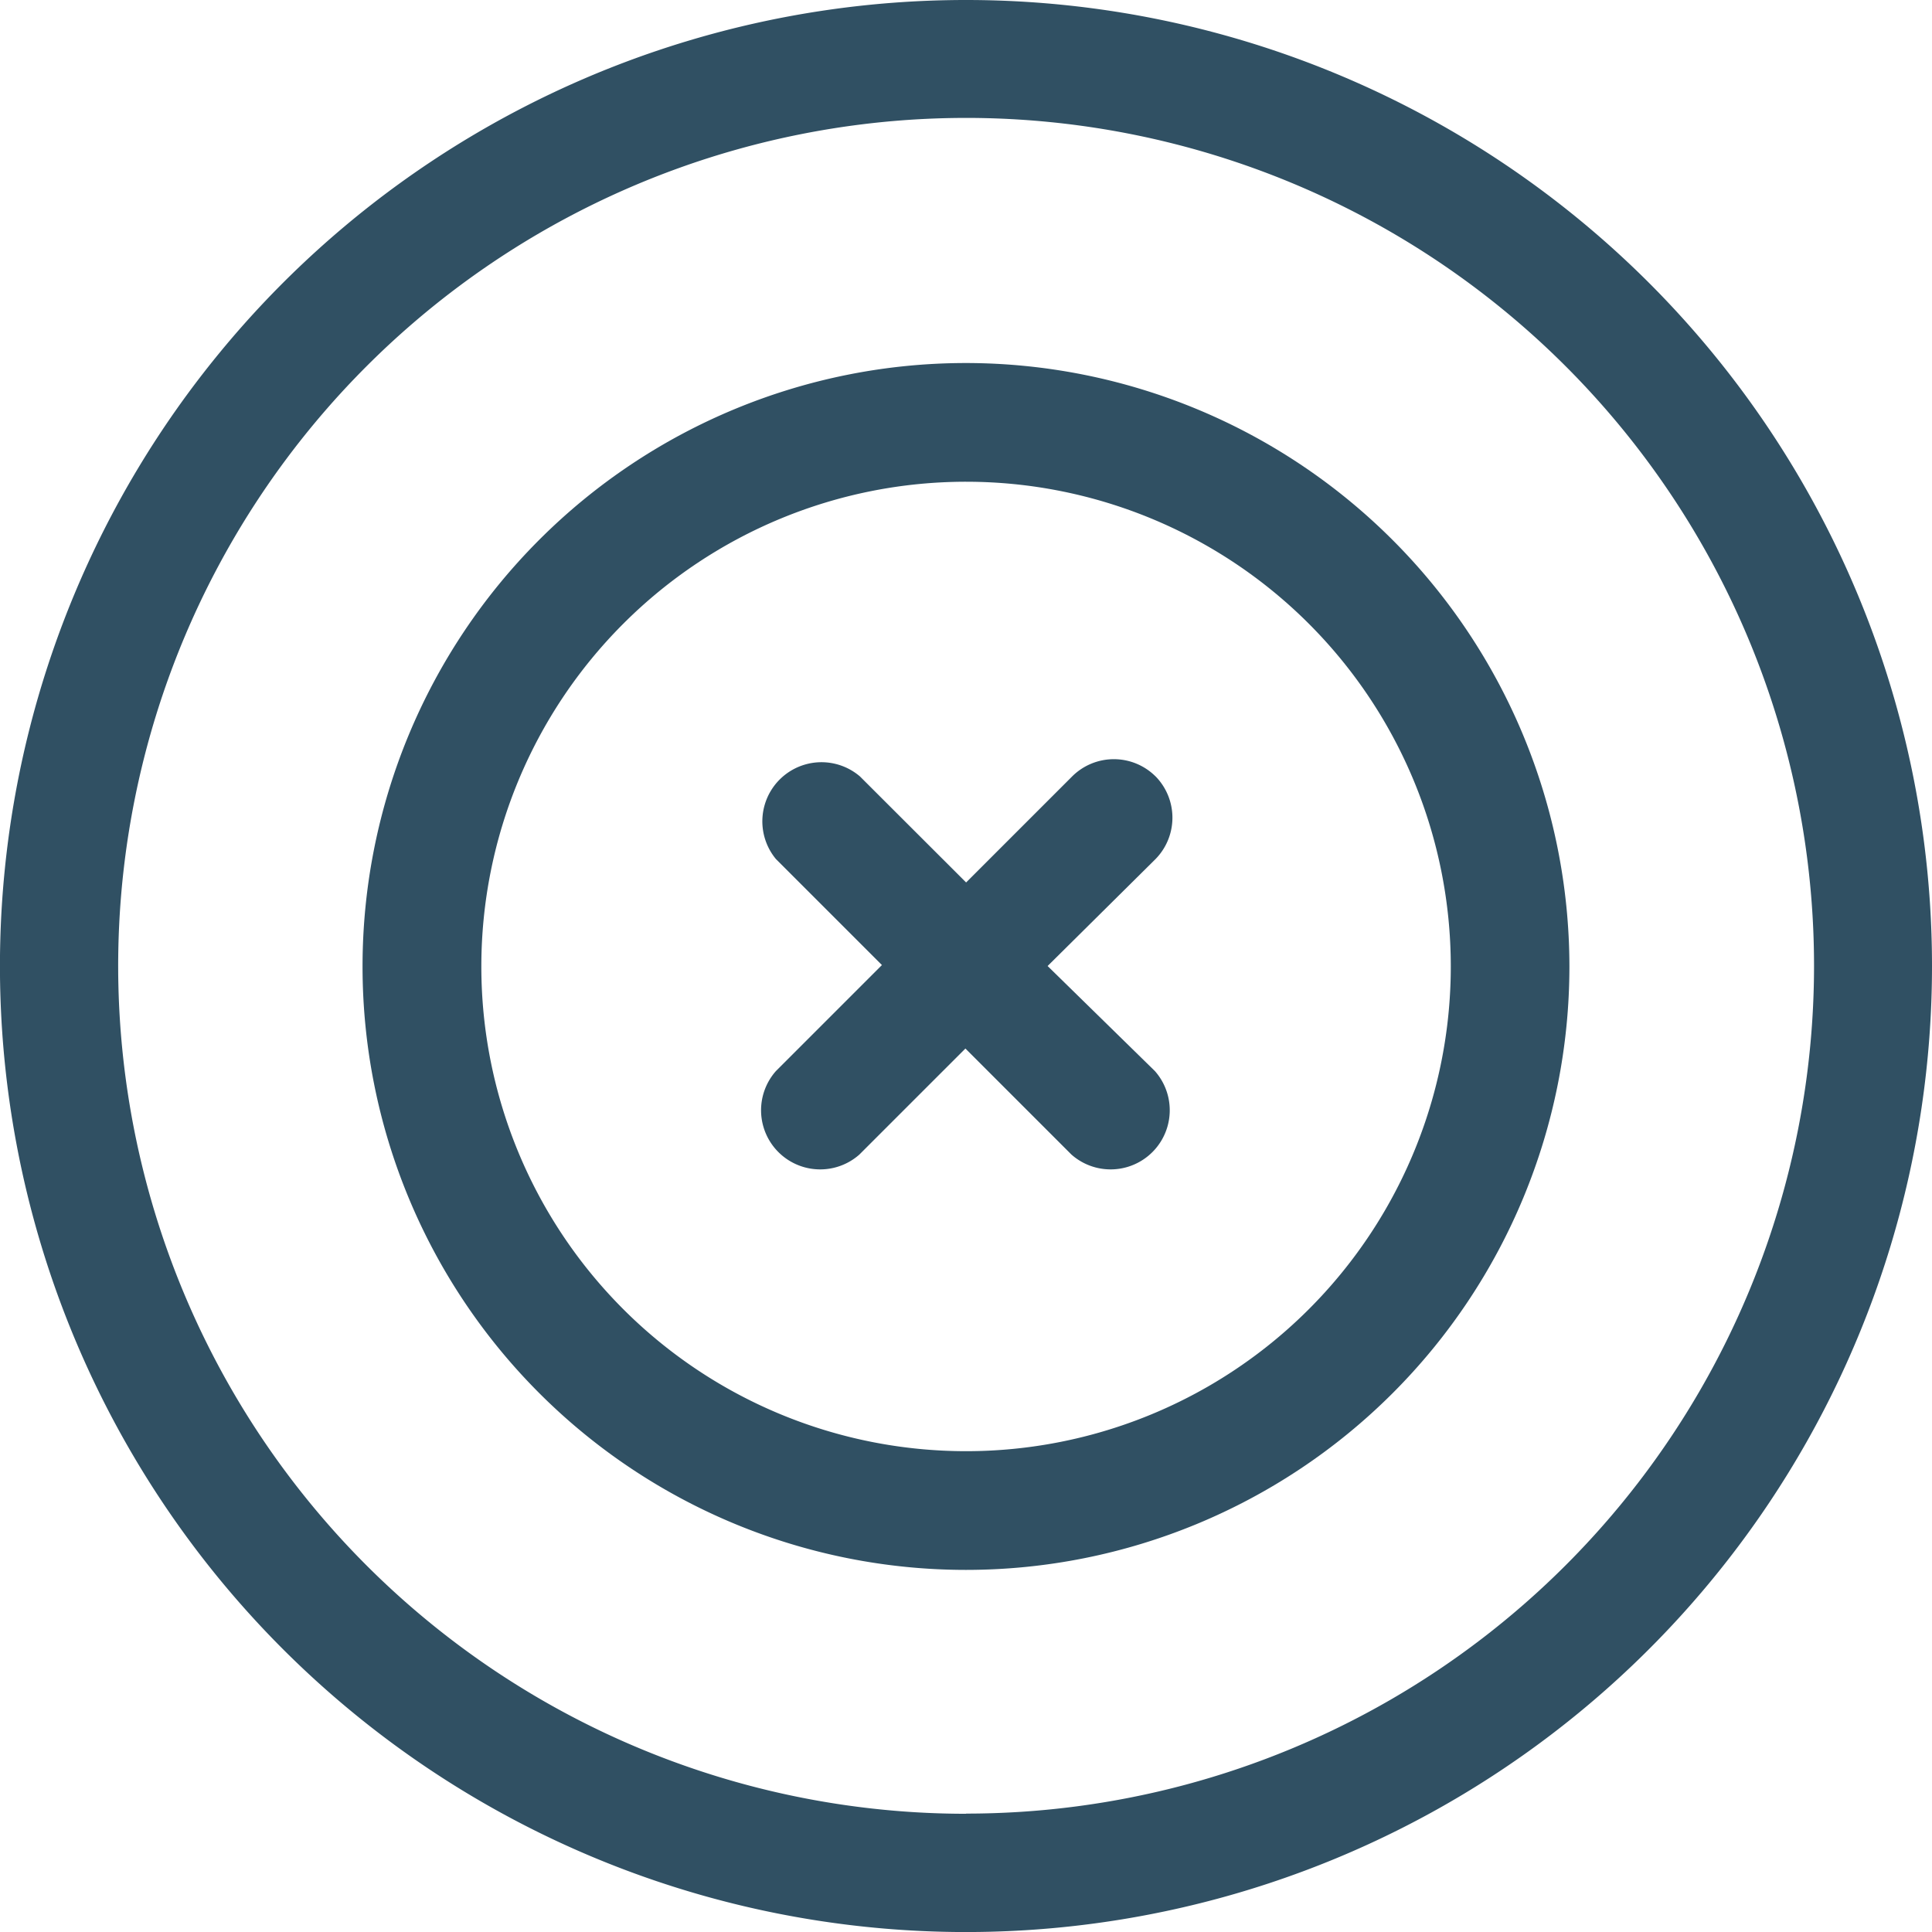
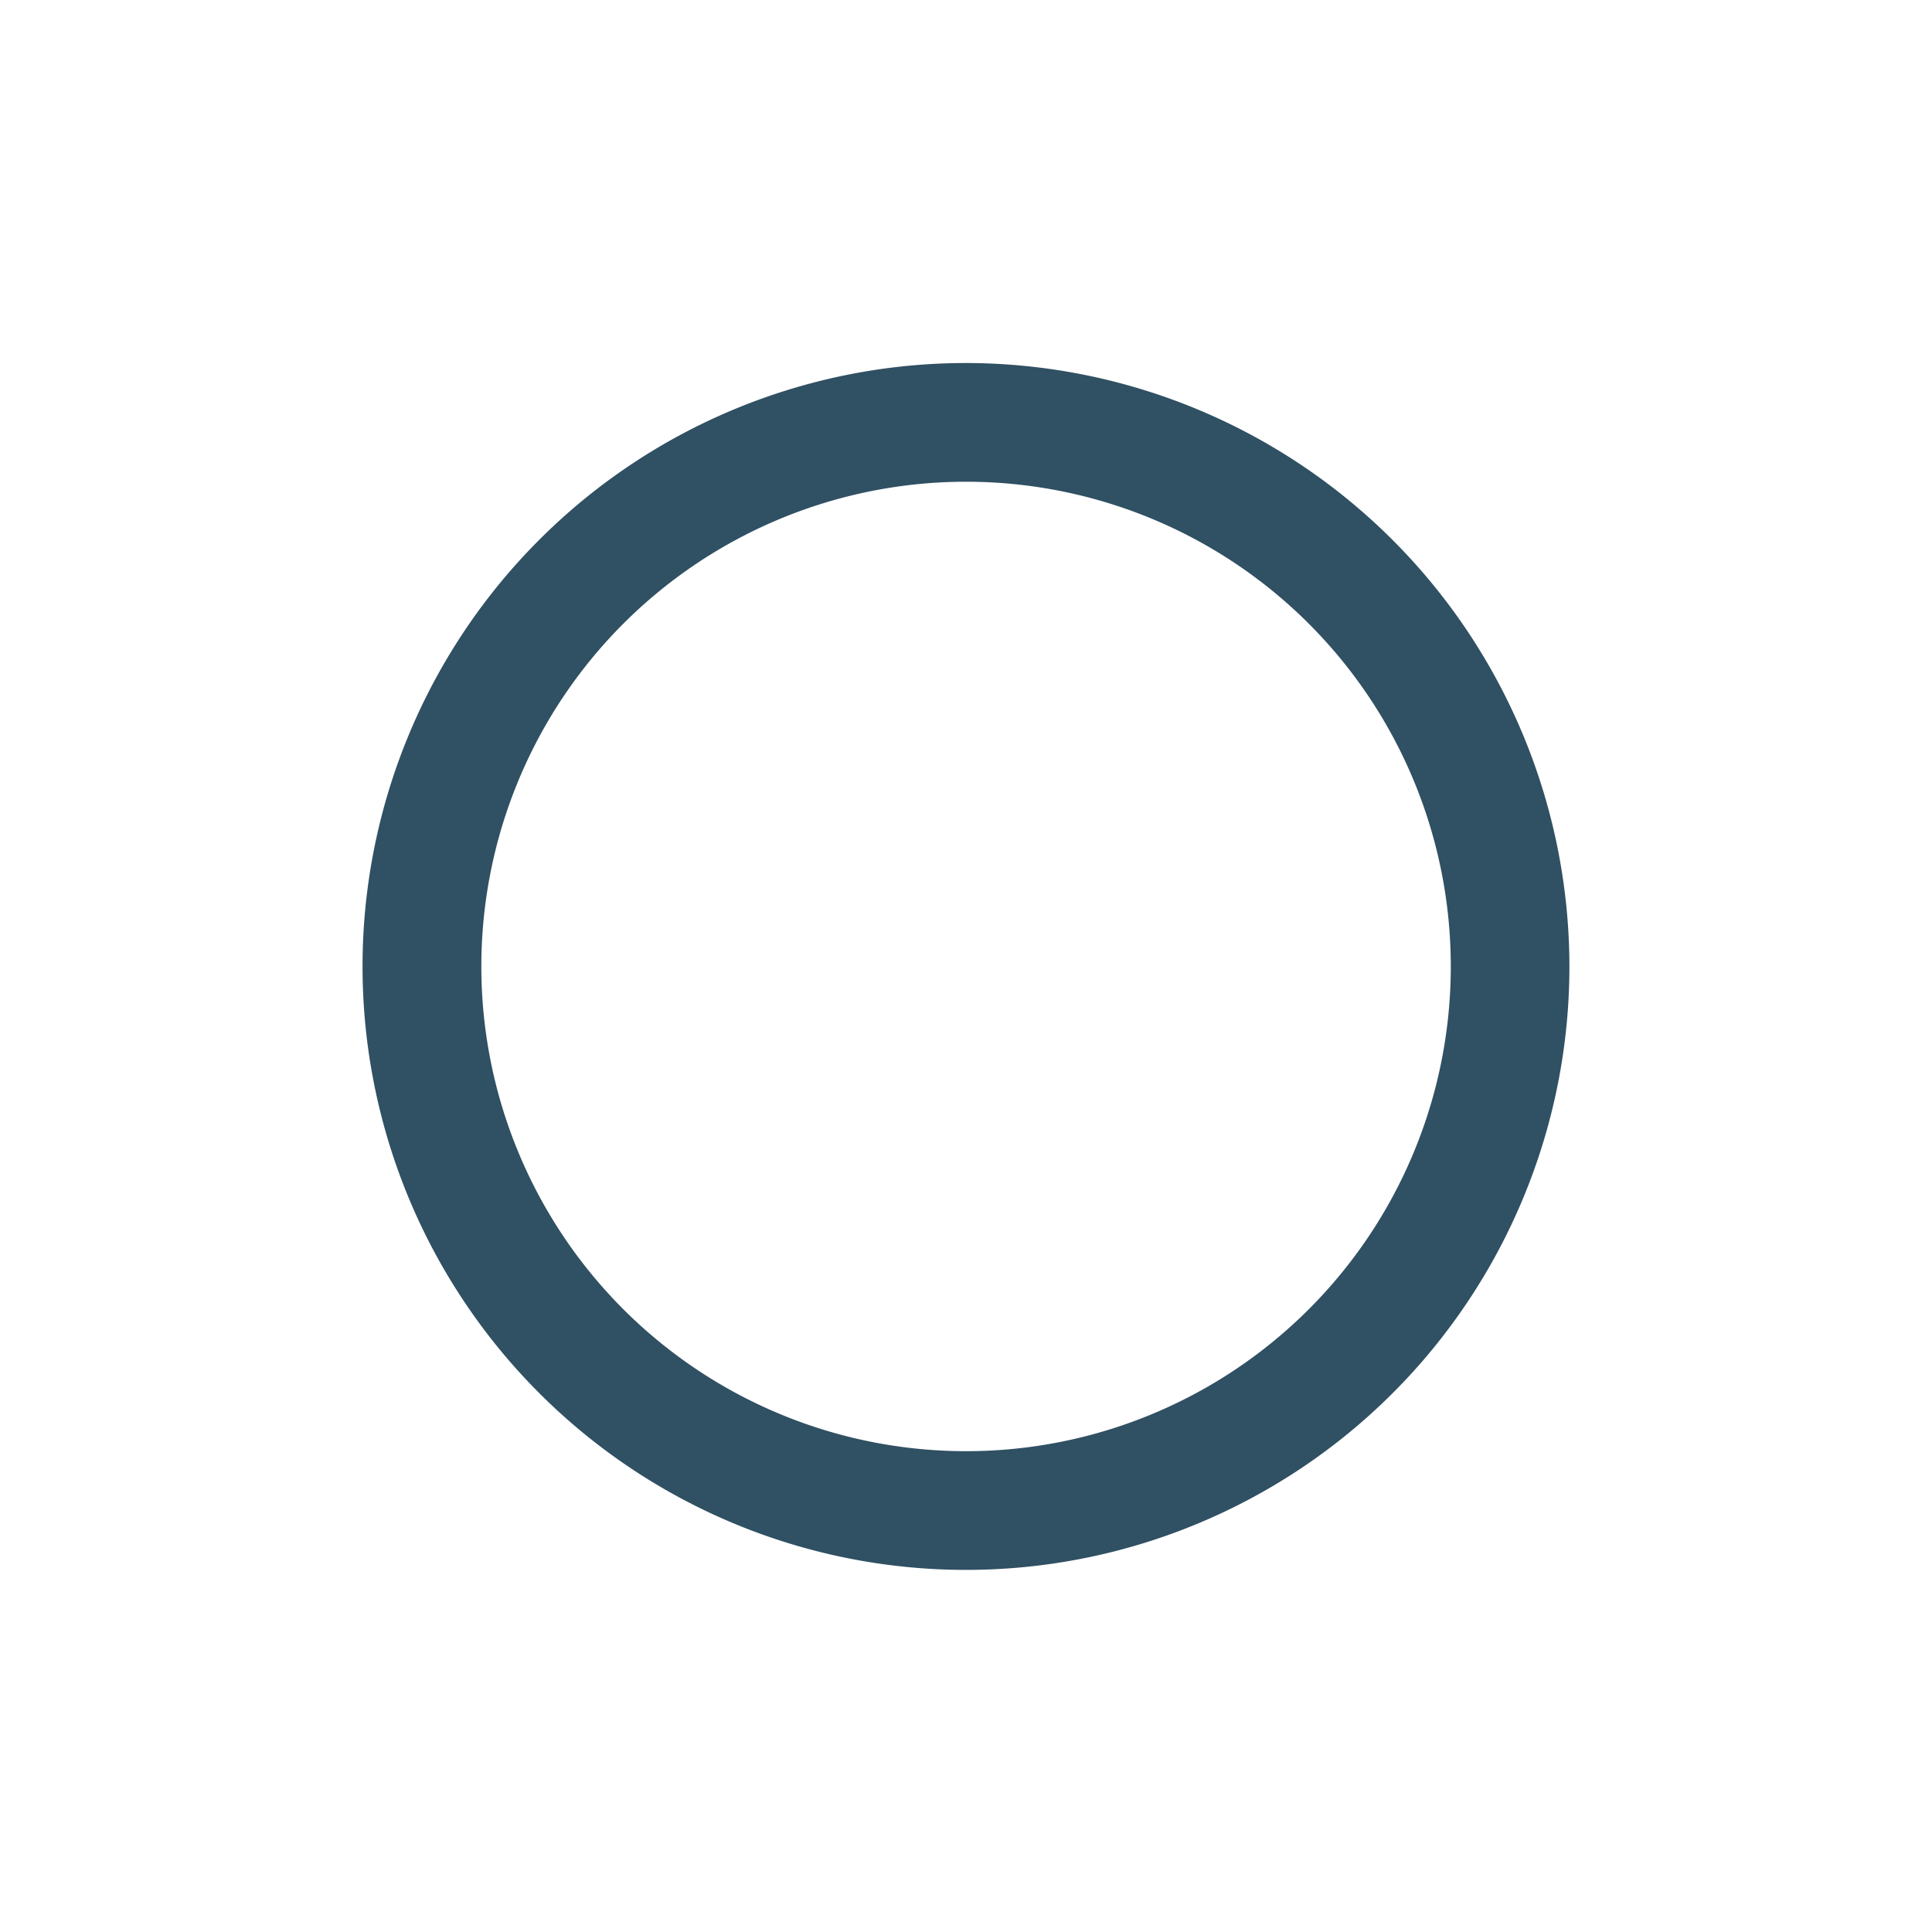
<svg xmlns="http://www.w3.org/2000/svg" width="43.975" height="43.975" viewBox="0 0 43.975 43.975">
  <g id="Group_12110" data-name="Group 12110" transform="translate(-7.249 -7.259)">
    <g id="Group_12111" data-name="Group 12111" transform="translate(7.249 7.259)">
-       <path id="Path_6301" data-name="Path 6301" d="M29.4,7.42A21.988,21.988,0,1,0,51.385,29.408,21.987,21.987,0,0,0,29.4,7.42m0,41.284a19.3,19.3,0,1,1,19.3-19.3A19.3,19.3,0,0,1,29.4,48.7" transform="translate(-7.41 -7.42)" fill="#305063" />
      <path id="Path_6302" data-name="Path 6302" d="M28.565,14.85A13.735,13.735,0,1,0,42.3,28.585v-.011A13.746,13.746,0,0,0,28.565,14.85m0,24.768A11.033,11.033,0,1,1,39.6,28.585,11.032,11.032,0,0,1,28.565,39.618" transform="translate(-6.578 -6.587)" fill="#305063" />
-       <path id="Path_6303" data-name="Path 6303" d="M31.968,23.35a1.345,1.345,0,0,0-1.9,0l-2.413,2.413L25.239,23.35a1.346,1.346,0,0,0-1.913,1.88l2.413,2.413-2.413,2.413a1.346,1.346,0,0,0,1.9,1.9l2.413-2.413,2.413,2.413a1.346,1.346,0,0,0,1.9-1.9L29.51,27.665l2.458-2.436a1.345,1.345,0,0,0,0-1.88" transform="translate(-5.665 -5.677)" fill="#305063" />
    </g>
  </g>
</svg>